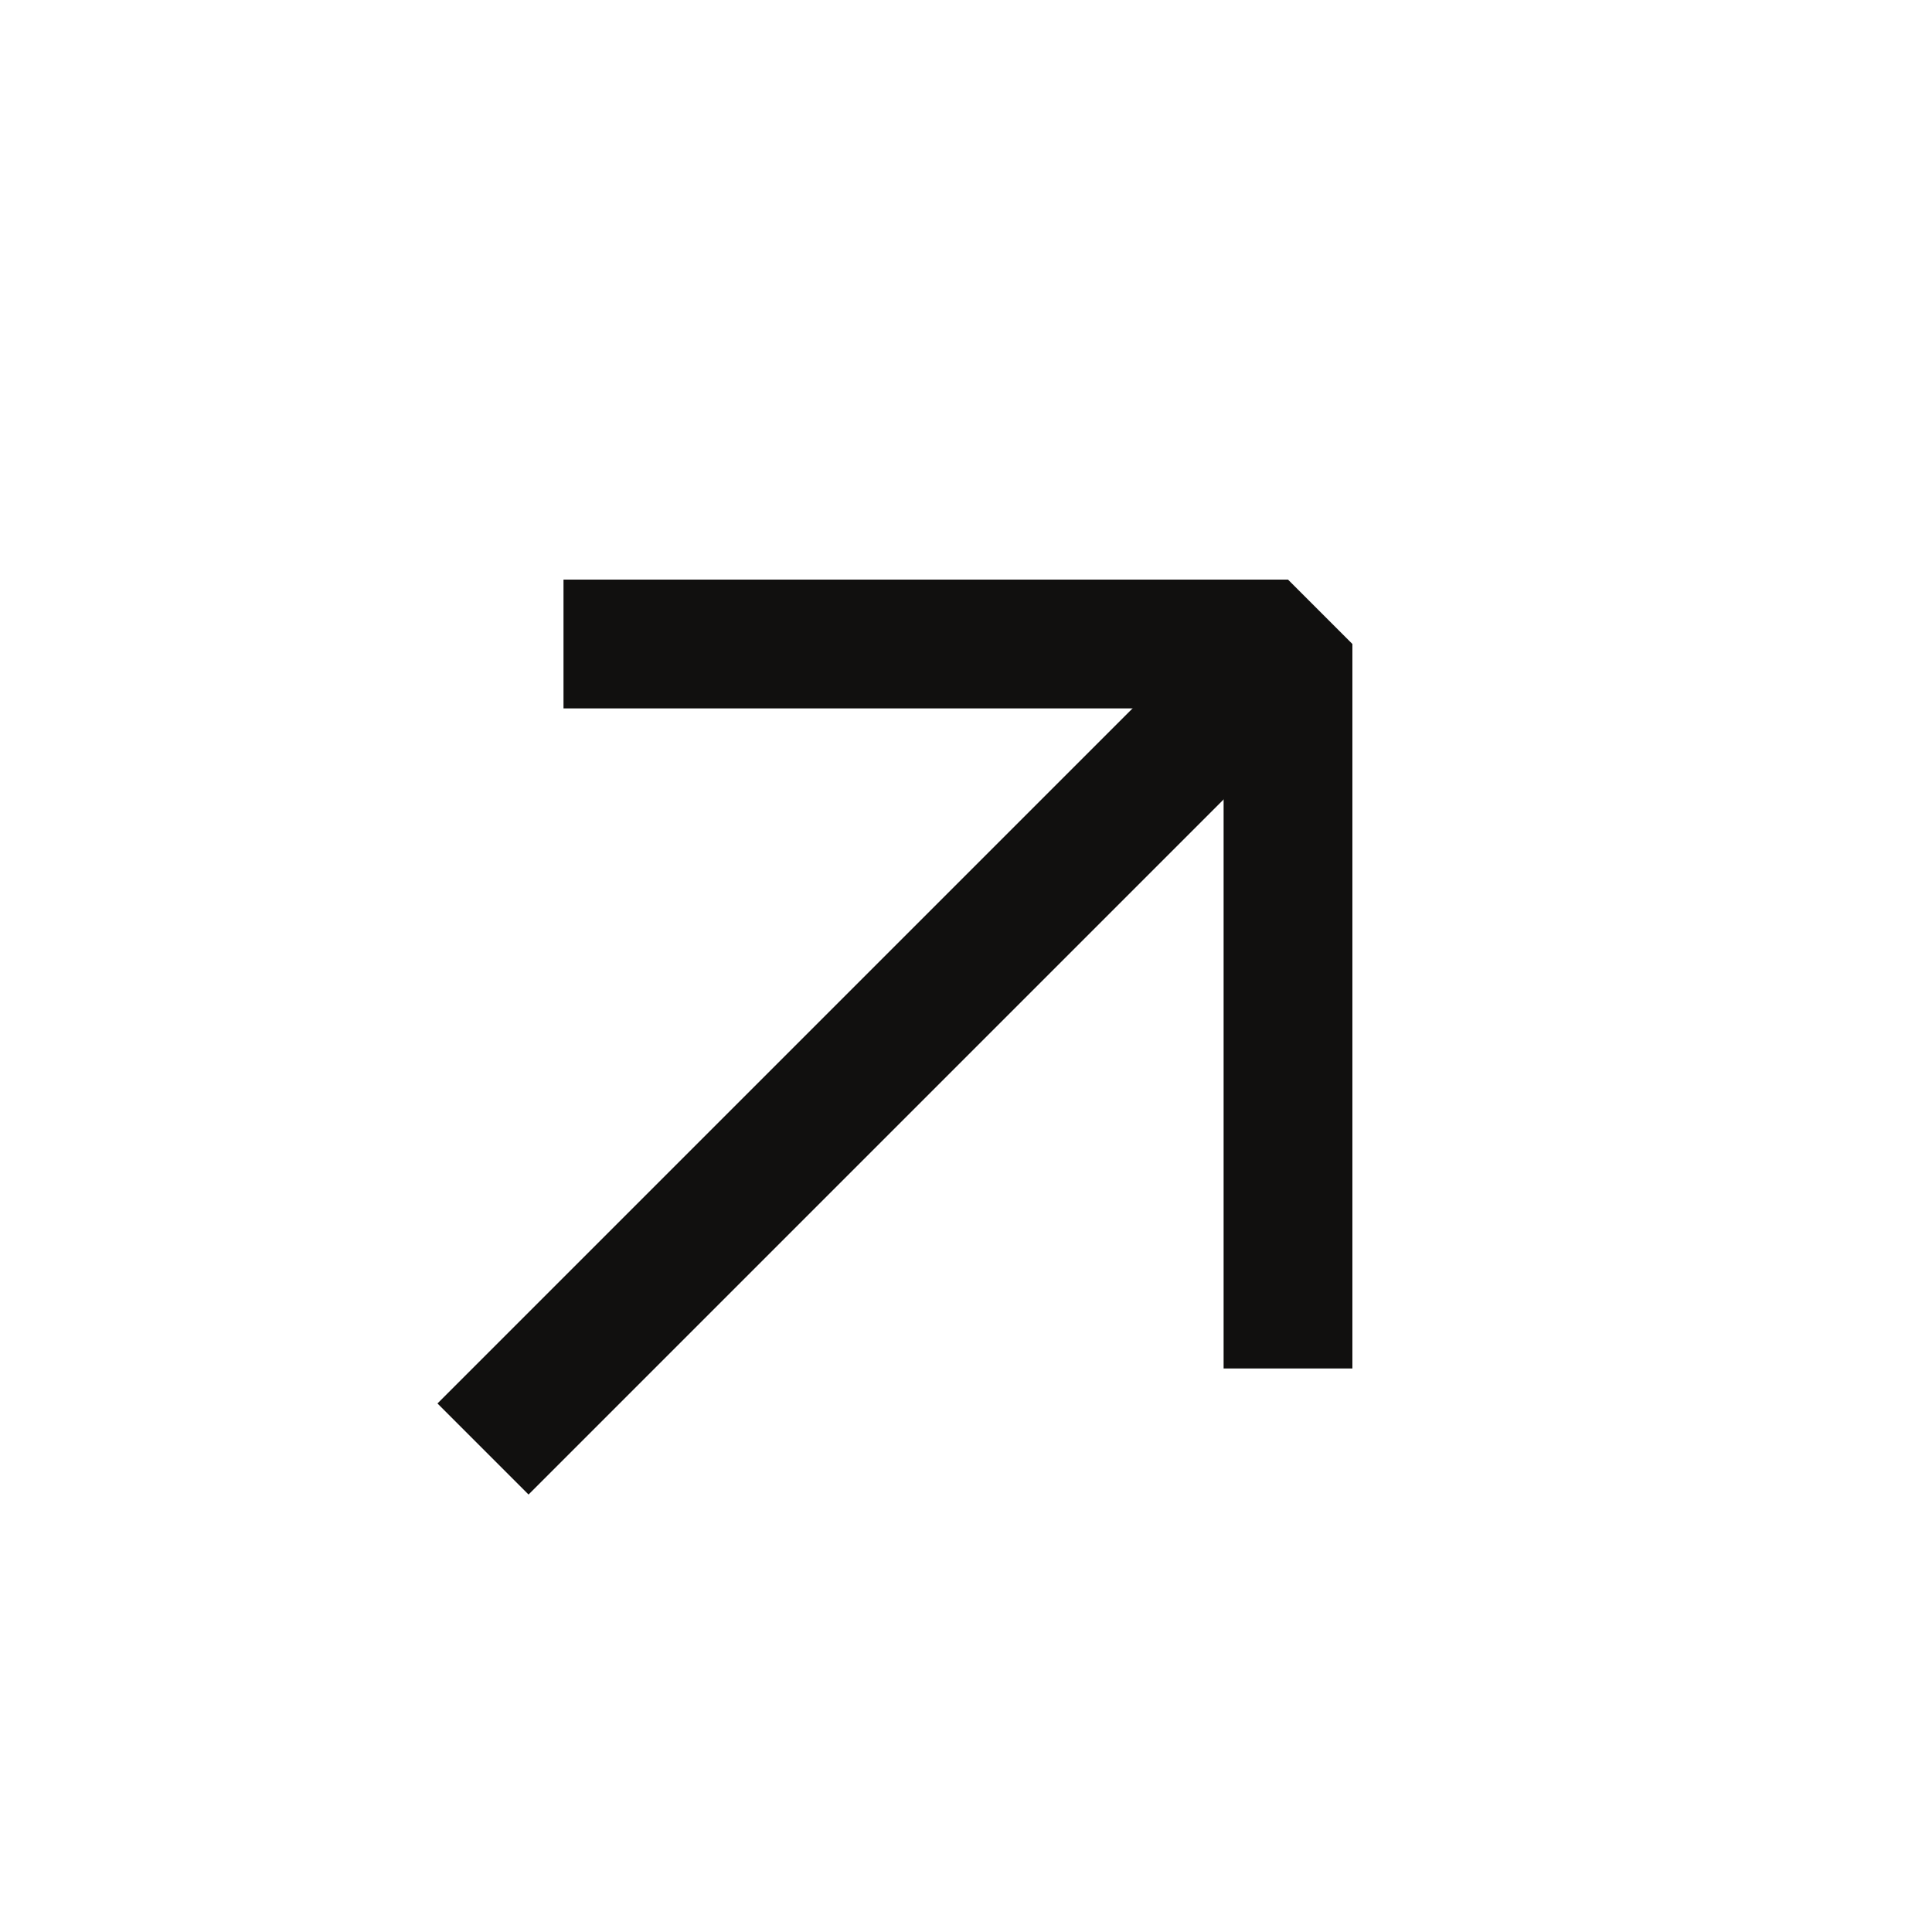
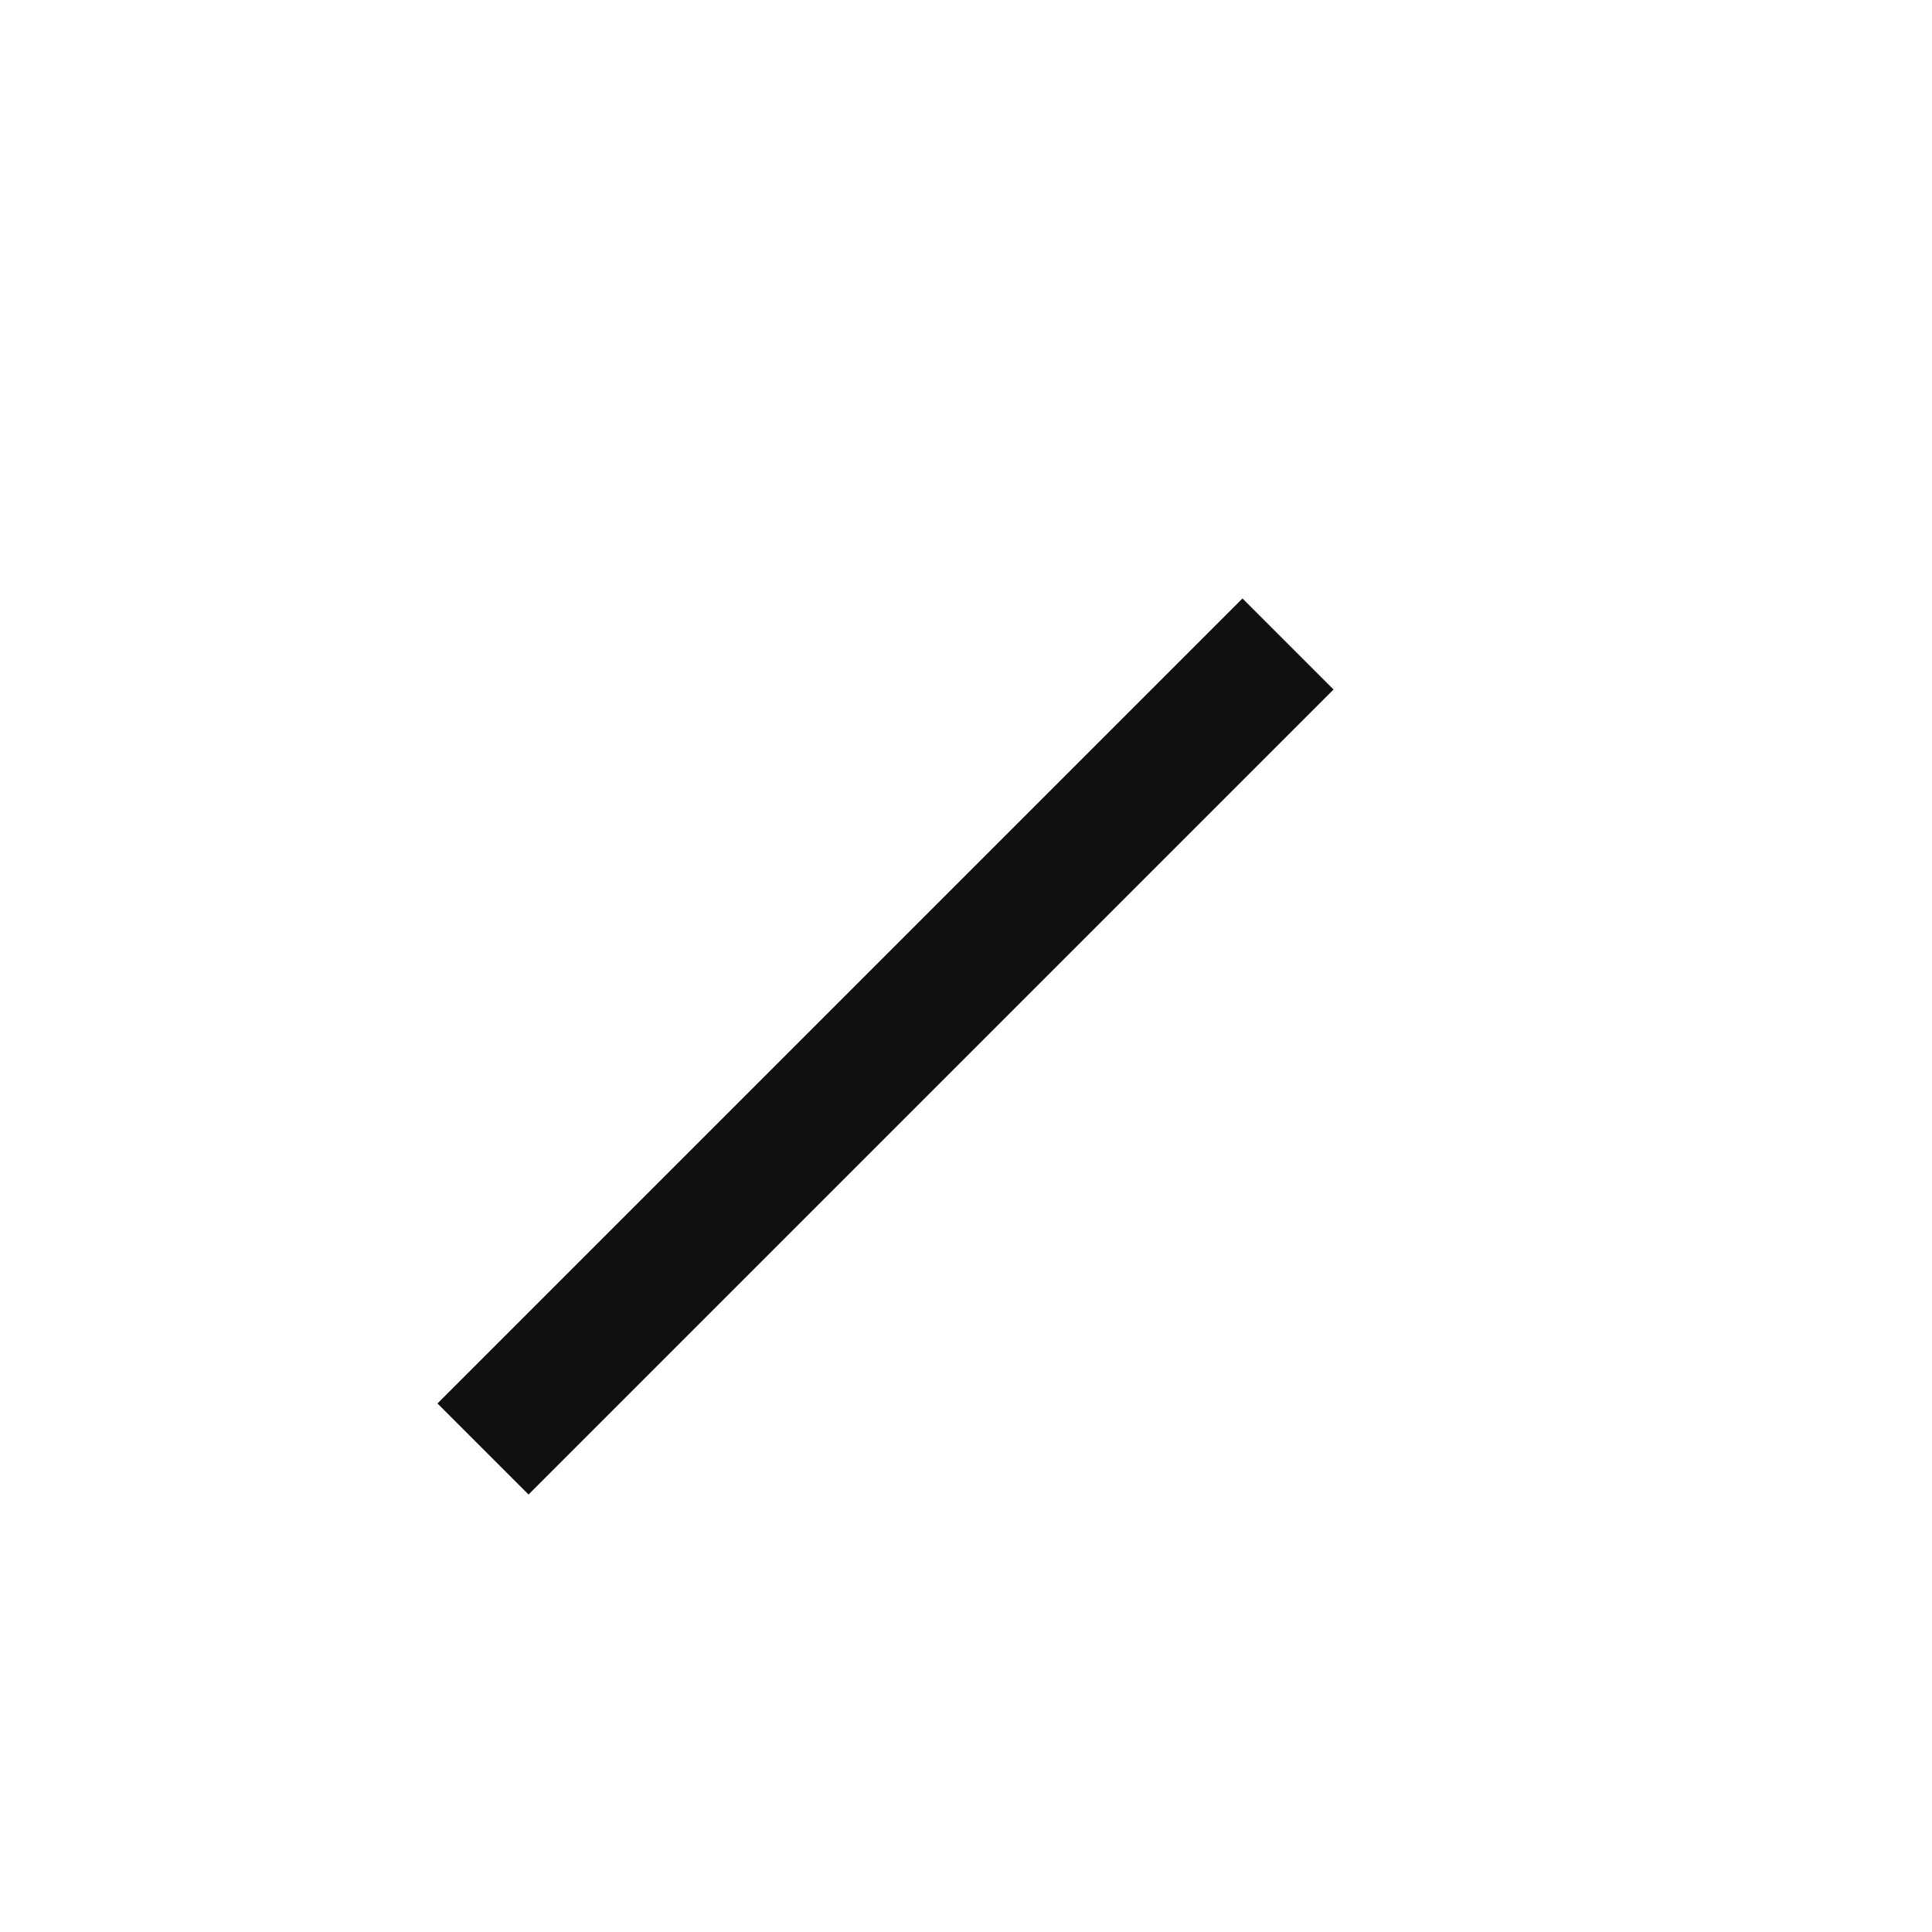
<svg xmlns="http://www.w3.org/2000/svg" width="24" height="24" viewBox="0 0 24 24" fill="none">
  <path d="M16 8L6 18" stroke="#11100F" stroke-width="1.6" stroke-linejoin="bevel" />
-   <path d="M7 8H16V17" stroke="#11100F" stroke-width="1.6" stroke-linejoin="bevel" />
</svg>